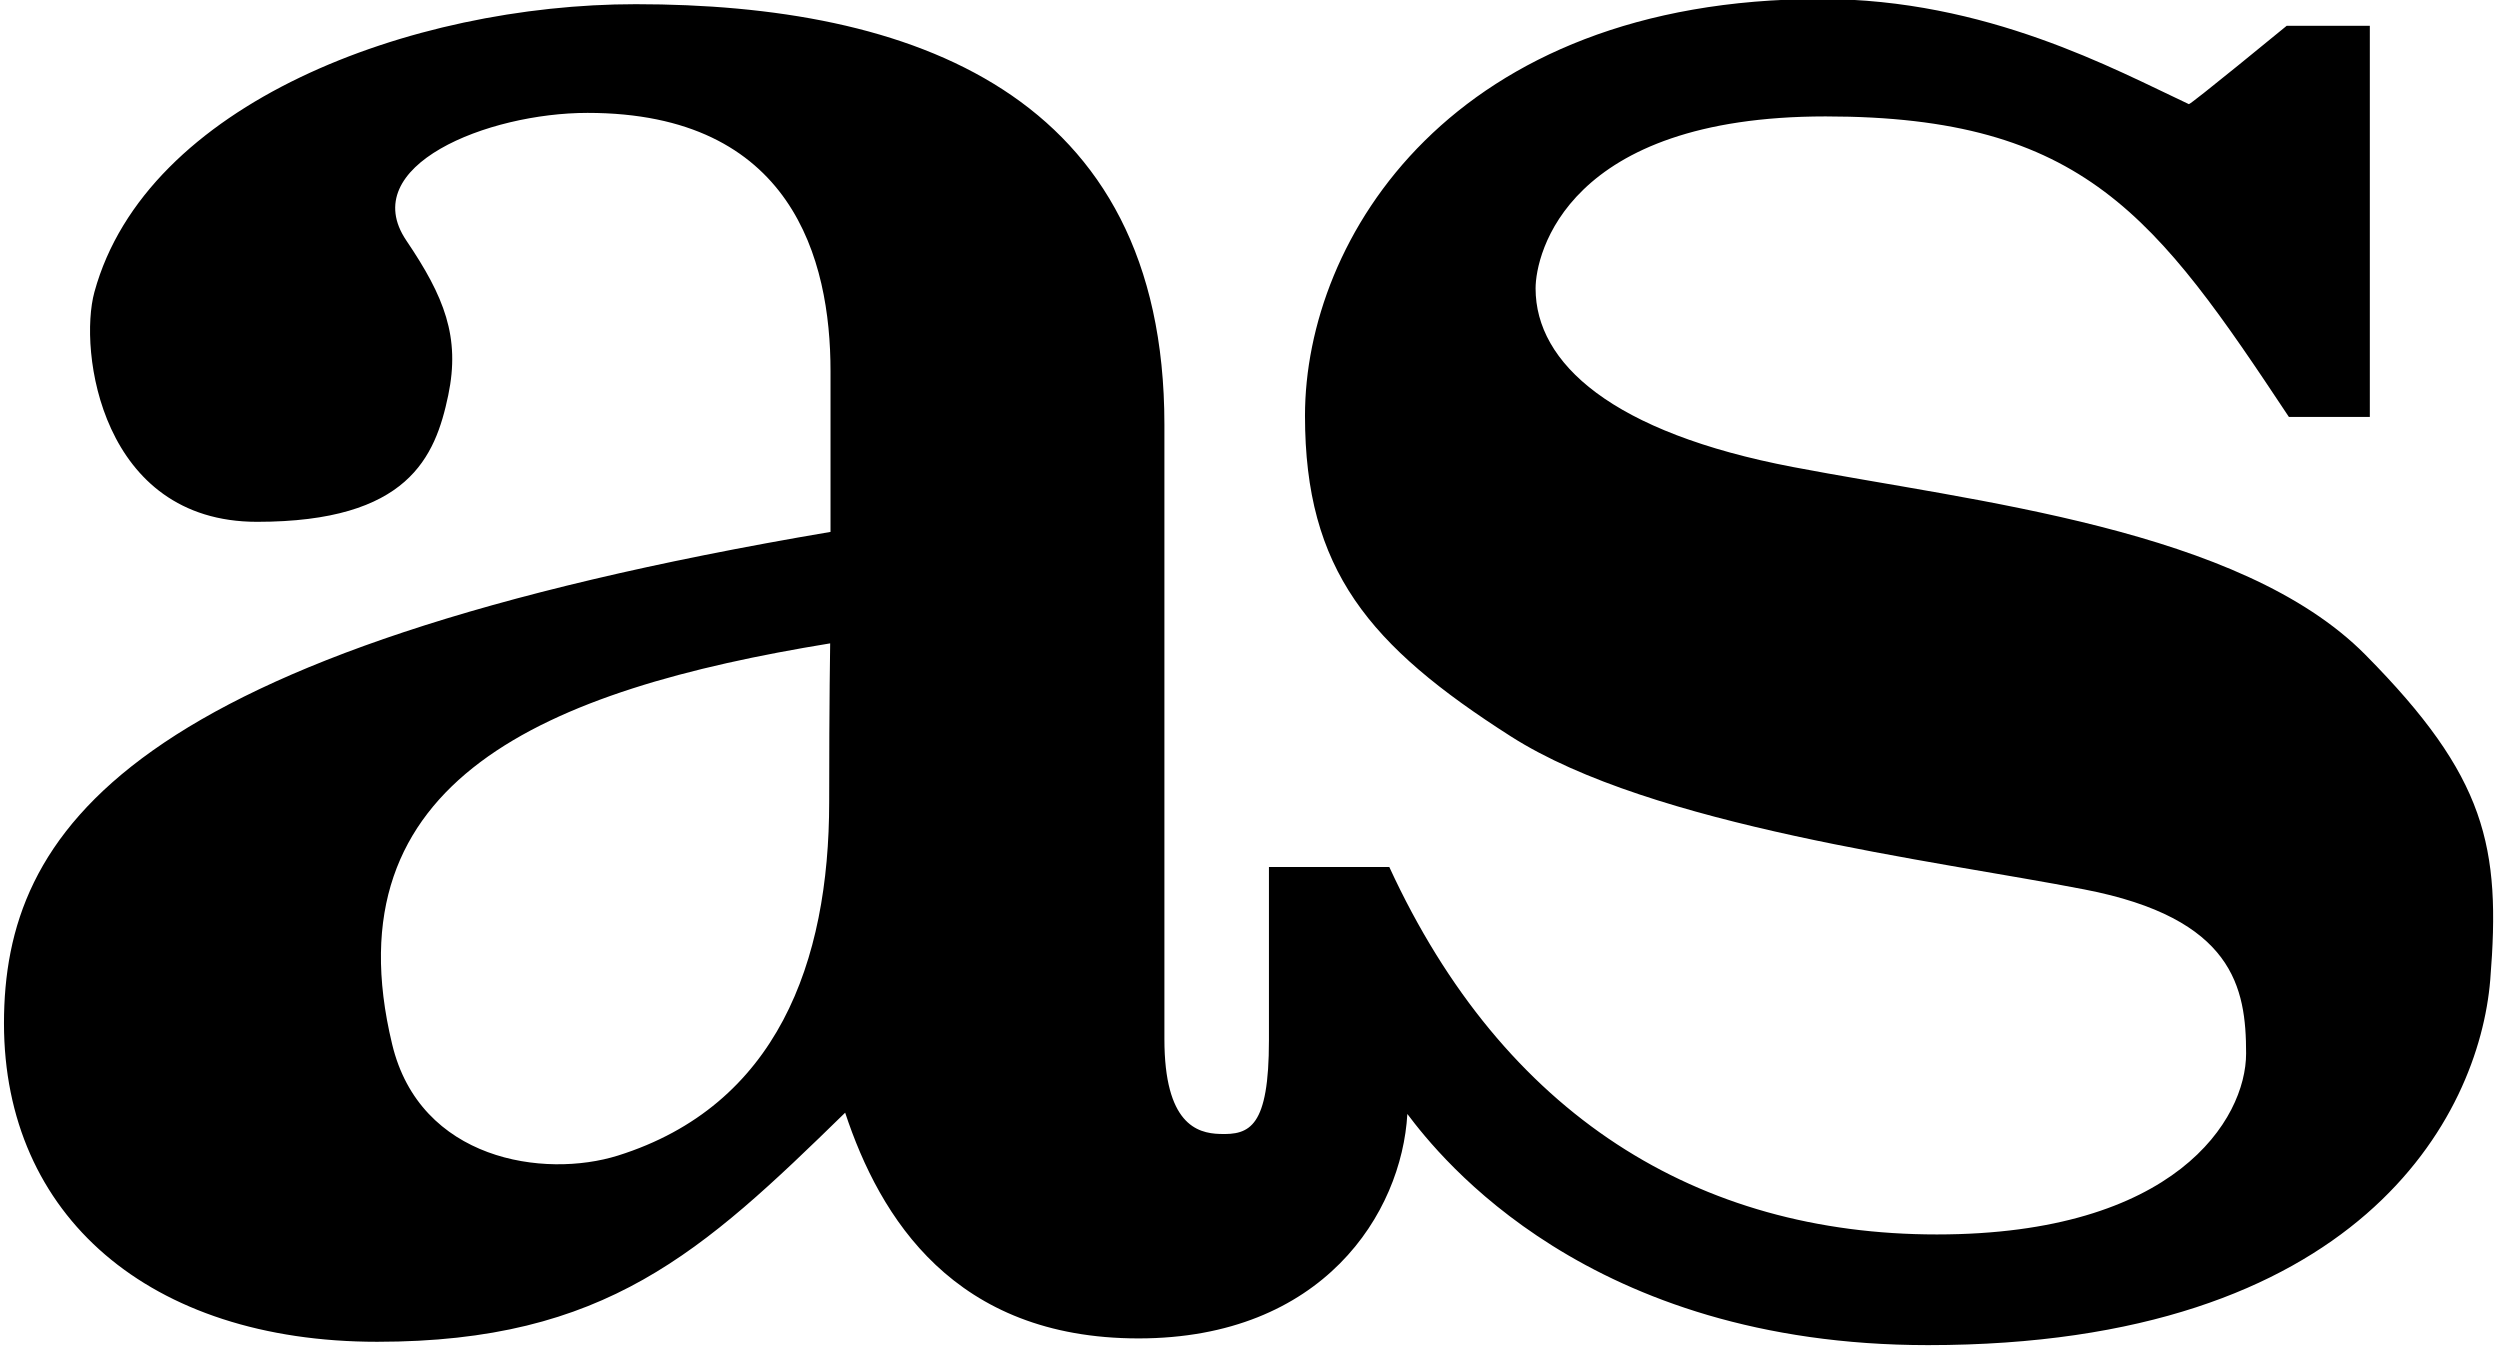
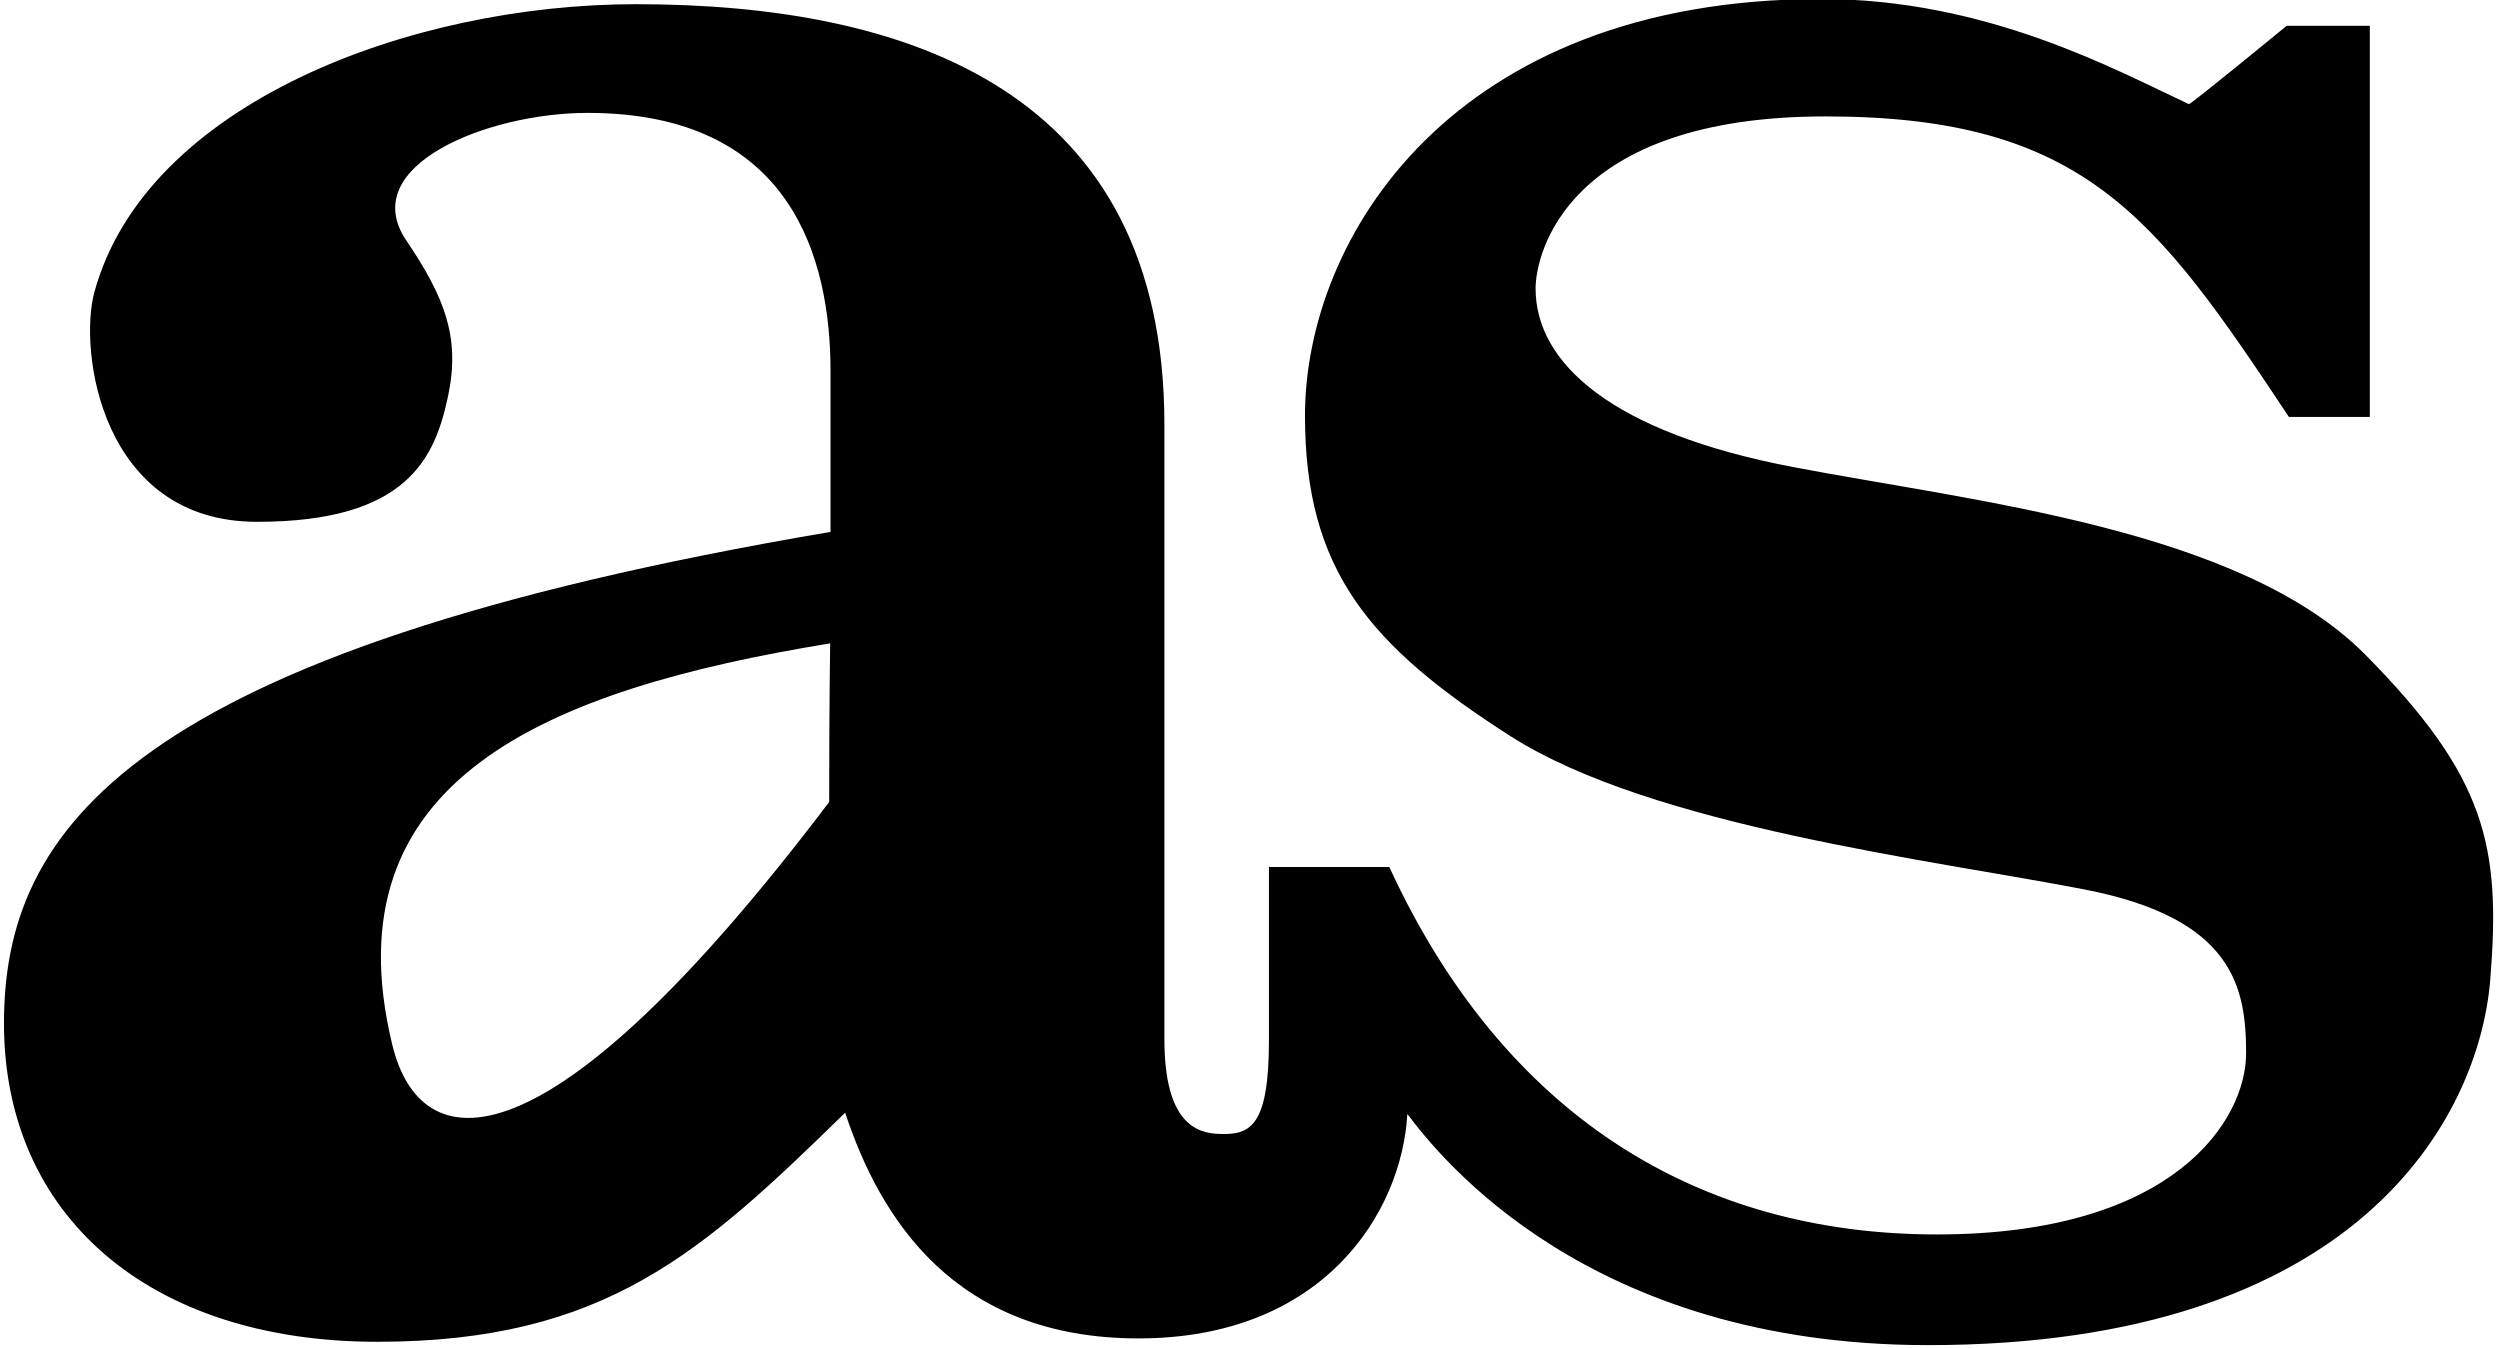
<svg xmlns="http://www.w3.org/2000/svg" id="Untitled-P%E1gina%201" viewBox="0 0 217 117" style="background-color:#ffffff00" version="1.1" xml:space="preserve" x="0px" y="0px" width="217px" height="117px">
  <g id="Capa%201">
    <g>
-       <path d="M 71.973 69.612 C 71.973 83.543 67.43 95.966 53.638 100.303 C 47.233 102.31 36.443 100.722 34.036 90.629 C 28.504 67.684 47.313 59.886 72.059 55.844 C 72.059 55.844 71.973 60.714 71.973 69.612 ZM 205.311 56.829 C 194.471 45.879 171.347 43.546 155.637 40.539 C 139.917 37.544 133.289 31.527 133.289 25.038 C 133.289 22.029 136.007 10.105 158.458 10.105 C 180.913 10.105 187.156 18.826 198.674 36.187 L 205.701 36.187 L 205.701 2.24 L 198.484 2.24 C 198.484 2.24 190.09 9.135 189.992 9.039 C 183.555 6.027 172.424 -0.087 158.064 -0.087 C 126.051 -0.087 113.273 20.669 113.273 36.088 C 113.273 49.469 118.833 56.053 131.137 63.915 C 143.422 71.763 167.939 74.674 180.913 77.201 C 193.884 79.705 194.962 85.727 194.962 91.436 C 194.962 97.166 188.815 107.15 168.12 107.15 C 147.44 107.15 130.551 96.873 120.592 75.257 L 110.144 75.257 L 110.144 90.289 C 110.144 97.845 108.484 98.522 105.858 98.426 C 103.904 98.364 101.07 97.555 101.07 90.19 L 101.07 36.848 C 101.07 7.97 78.996 0.364 55.184 0.364 C 35.659 0.364 12.682 8.971 8.196 25.344 C 6.798 30.428 8.769 45.294 22.311 45.294 C 35.45 45.294 37.78 39.68 38.907 34.309 C 39.965 29.245 38.563 25.75 35.272 20.881 C 30.887 14.393 42.312 9.799 51 9.799 C 68.762 9.799 72.089 22.515 72.089 32.206 L 72.089 46.169 C 10.893 56.54 0.345 72.15 0.345 88.833 C 0.345 105.495 12.942 116.467 32.743 116.467 C 52.562 116.467 60.954 108.699 73.36 96.581 C 76.376 105.706 82.828 116.174 98.824 116.174 C 114.837 116.174 121.668 105.302 122.158 96.692 C 124.997 100.463 137.866 116.757 167.355 116.757 C 204.723 116.757 215.176 96.97 216.154 85.045 C 217.092 73.463 215.813 67.441 205.311 56.829 Z" fill="#000000" />
+       <path d="M 71.973 69.612 C 47.233 102.31 36.443 100.722 34.036 90.629 C 28.504 67.684 47.313 59.886 72.059 55.844 C 72.059 55.844 71.973 60.714 71.973 69.612 ZM 205.311 56.829 C 194.471 45.879 171.347 43.546 155.637 40.539 C 139.917 37.544 133.289 31.527 133.289 25.038 C 133.289 22.029 136.007 10.105 158.458 10.105 C 180.913 10.105 187.156 18.826 198.674 36.187 L 205.701 36.187 L 205.701 2.24 L 198.484 2.24 C 198.484 2.24 190.09 9.135 189.992 9.039 C 183.555 6.027 172.424 -0.087 158.064 -0.087 C 126.051 -0.087 113.273 20.669 113.273 36.088 C 113.273 49.469 118.833 56.053 131.137 63.915 C 143.422 71.763 167.939 74.674 180.913 77.201 C 193.884 79.705 194.962 85.727 194.962 91.436 C 194.962 97.166 188.815 107.15 168.12 107.15 C 147.44 107.15 130.551 96.873 120.592 75.257 L 110.144 75.257 L 110.144 90.289 C 110.144 97.845 108.484 98.522 105.858 98.426 C 103.904 98.364 101.07 97.555 101.07 90.19 L 101.07 36.848 C 101.07 7.97 78.996 0.364 55.184 0.364 C 35.659 0.364 12.682 8.971 8.196 25.344 C 6.798 30.428 8.769 45.294 22.311 45.294 C 35.45 45.294 37.78 39.68 38.907 34.309 C 39.965 29.245 38.563 25.75 35.272 20.881 C 30.887 14.393 42.312 9.799 51 9.799 C 68.762 9.799 72.089 22.515 72.089 32.206 L 72.089 46.169 C 10.893 56.54 0.345 72.15 0.345 88.833 C 0.345 105.495 12.942 116.467 32.743 116.467 C 52.562 116.467 60.954 108.699 73.36 96.581 C 76.376 105.706 82.828 116.174 98.824 116.174 C 114.837 116.174 121.668 105.302 122.158 96.692 C 124.997 100.463 137.866 116.757 167.355 116.757 C 204.723 116.757 215.176 96.97 216.154 85.045 C 217.092 73.463 215.813 67.441 205.311 56.829 Z" fill="#000000" />
    </g>
  </g>
</svg>